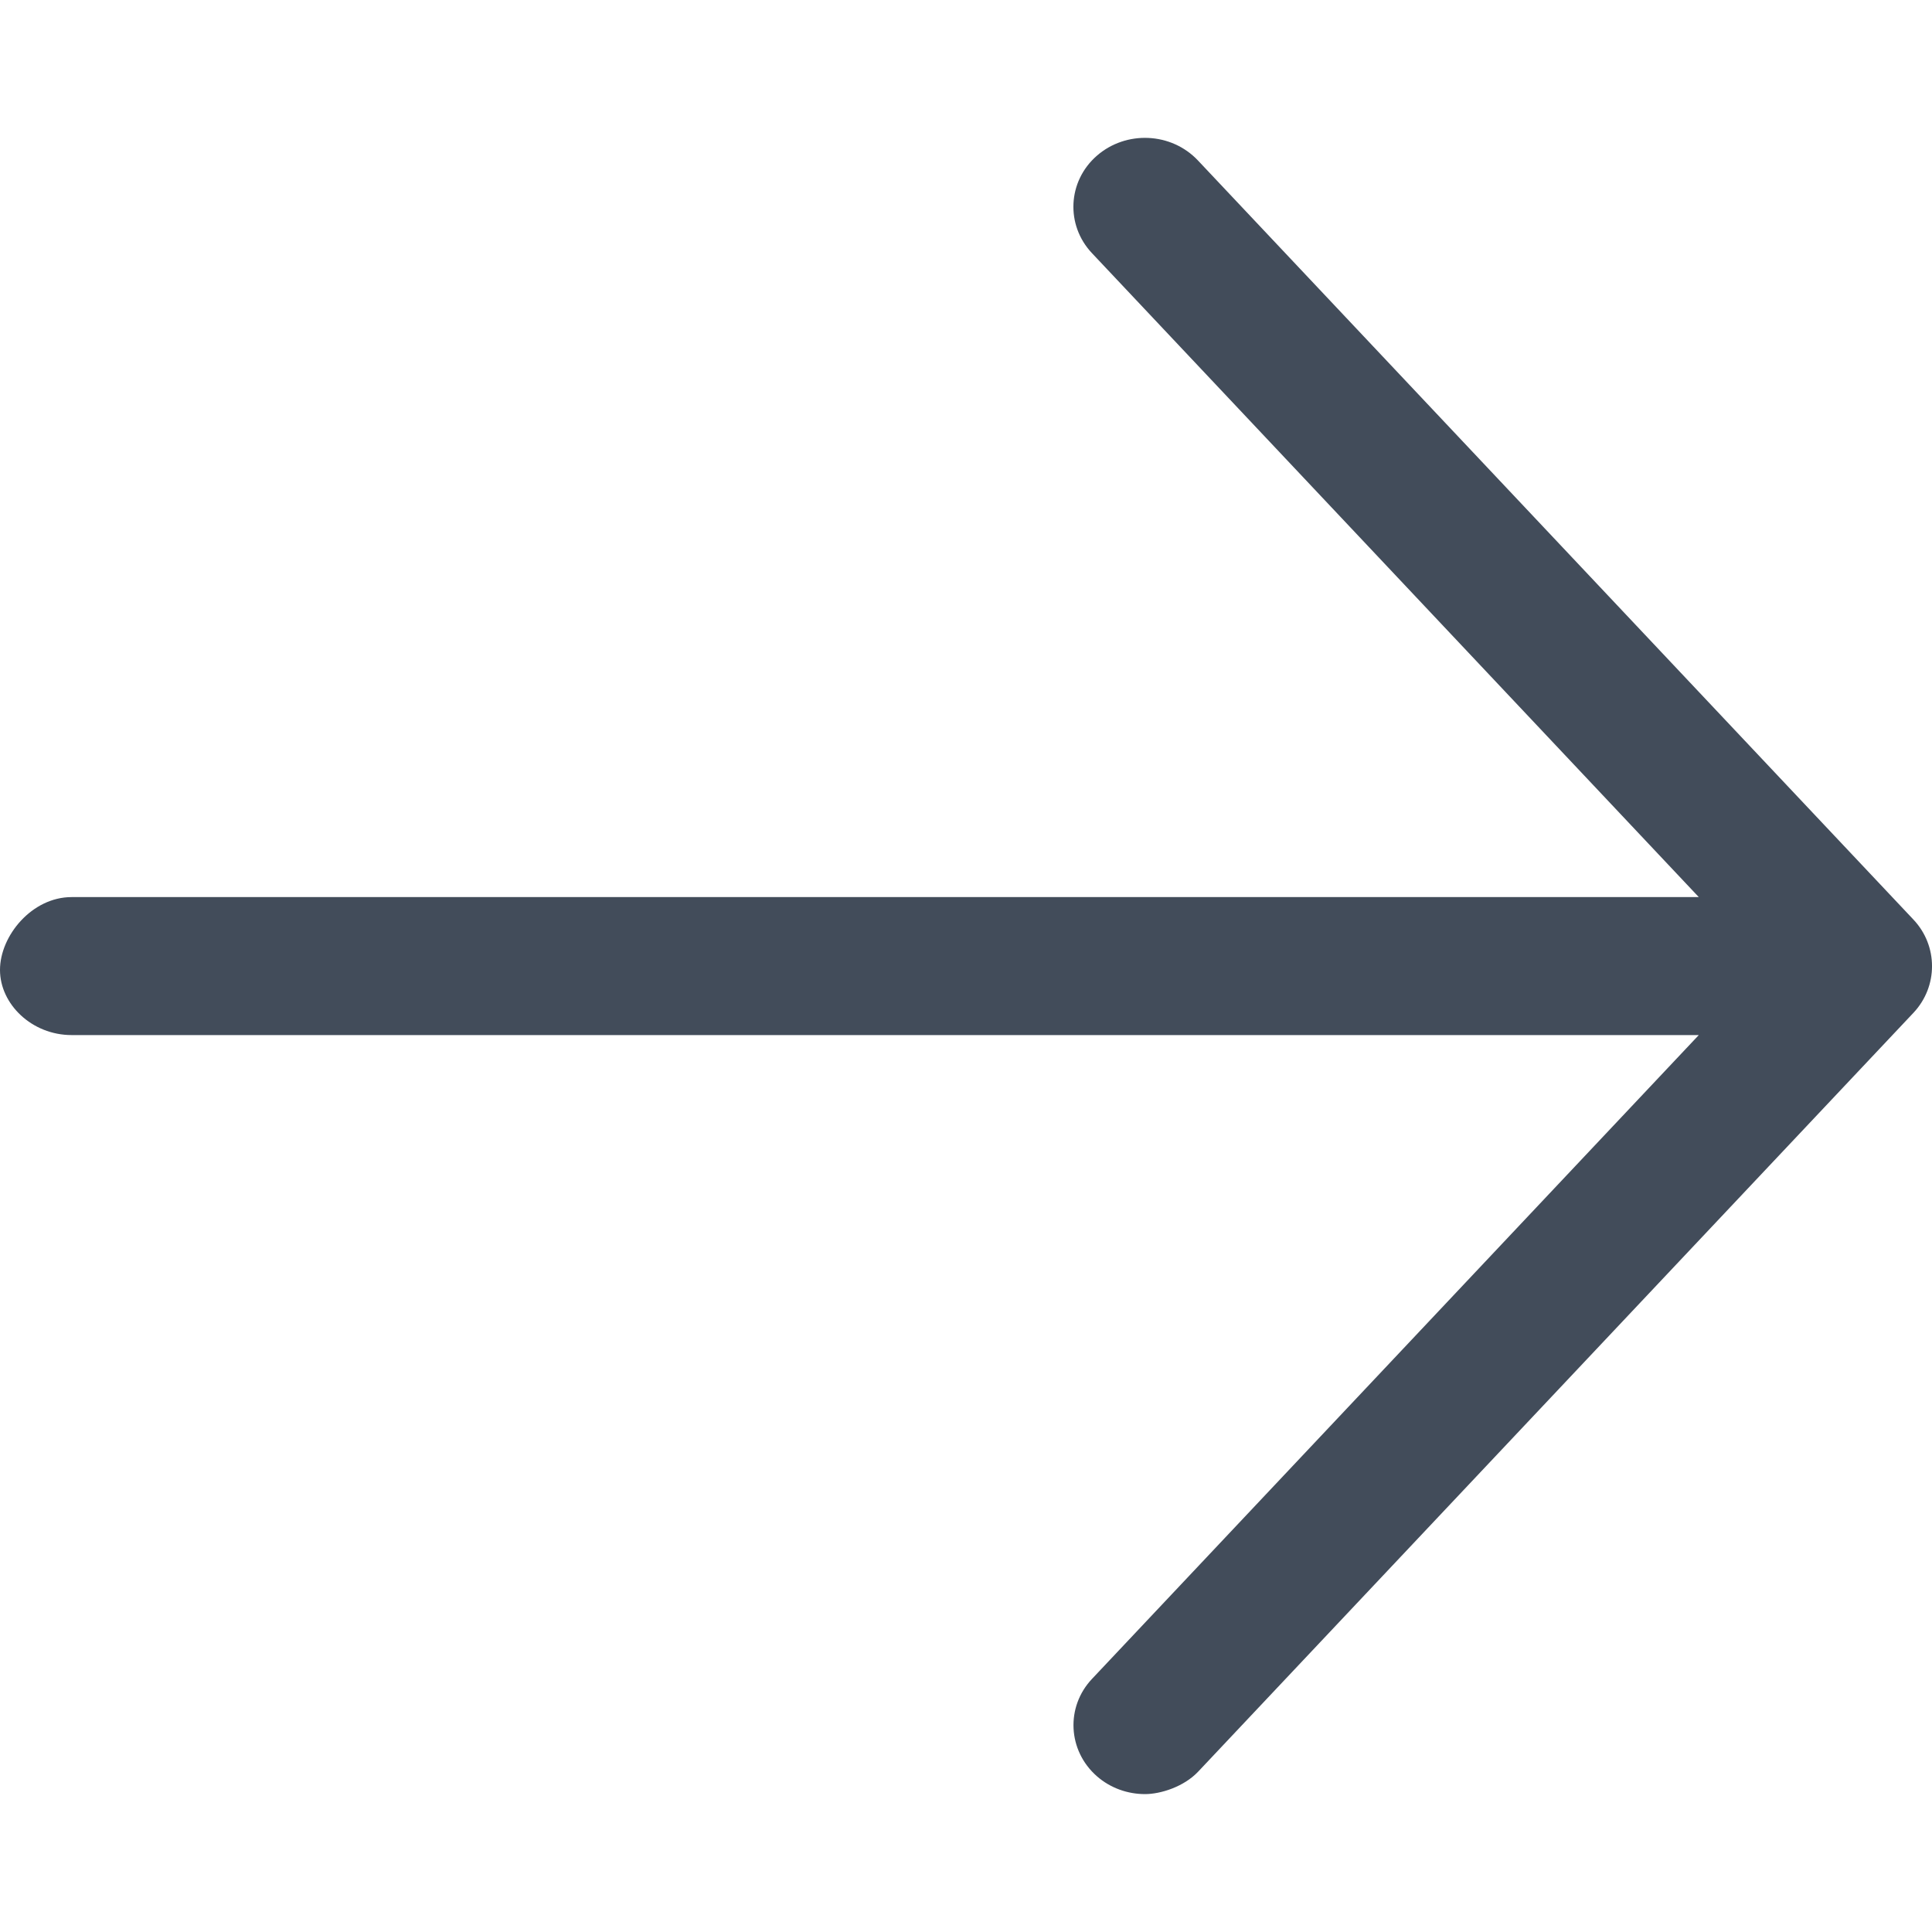
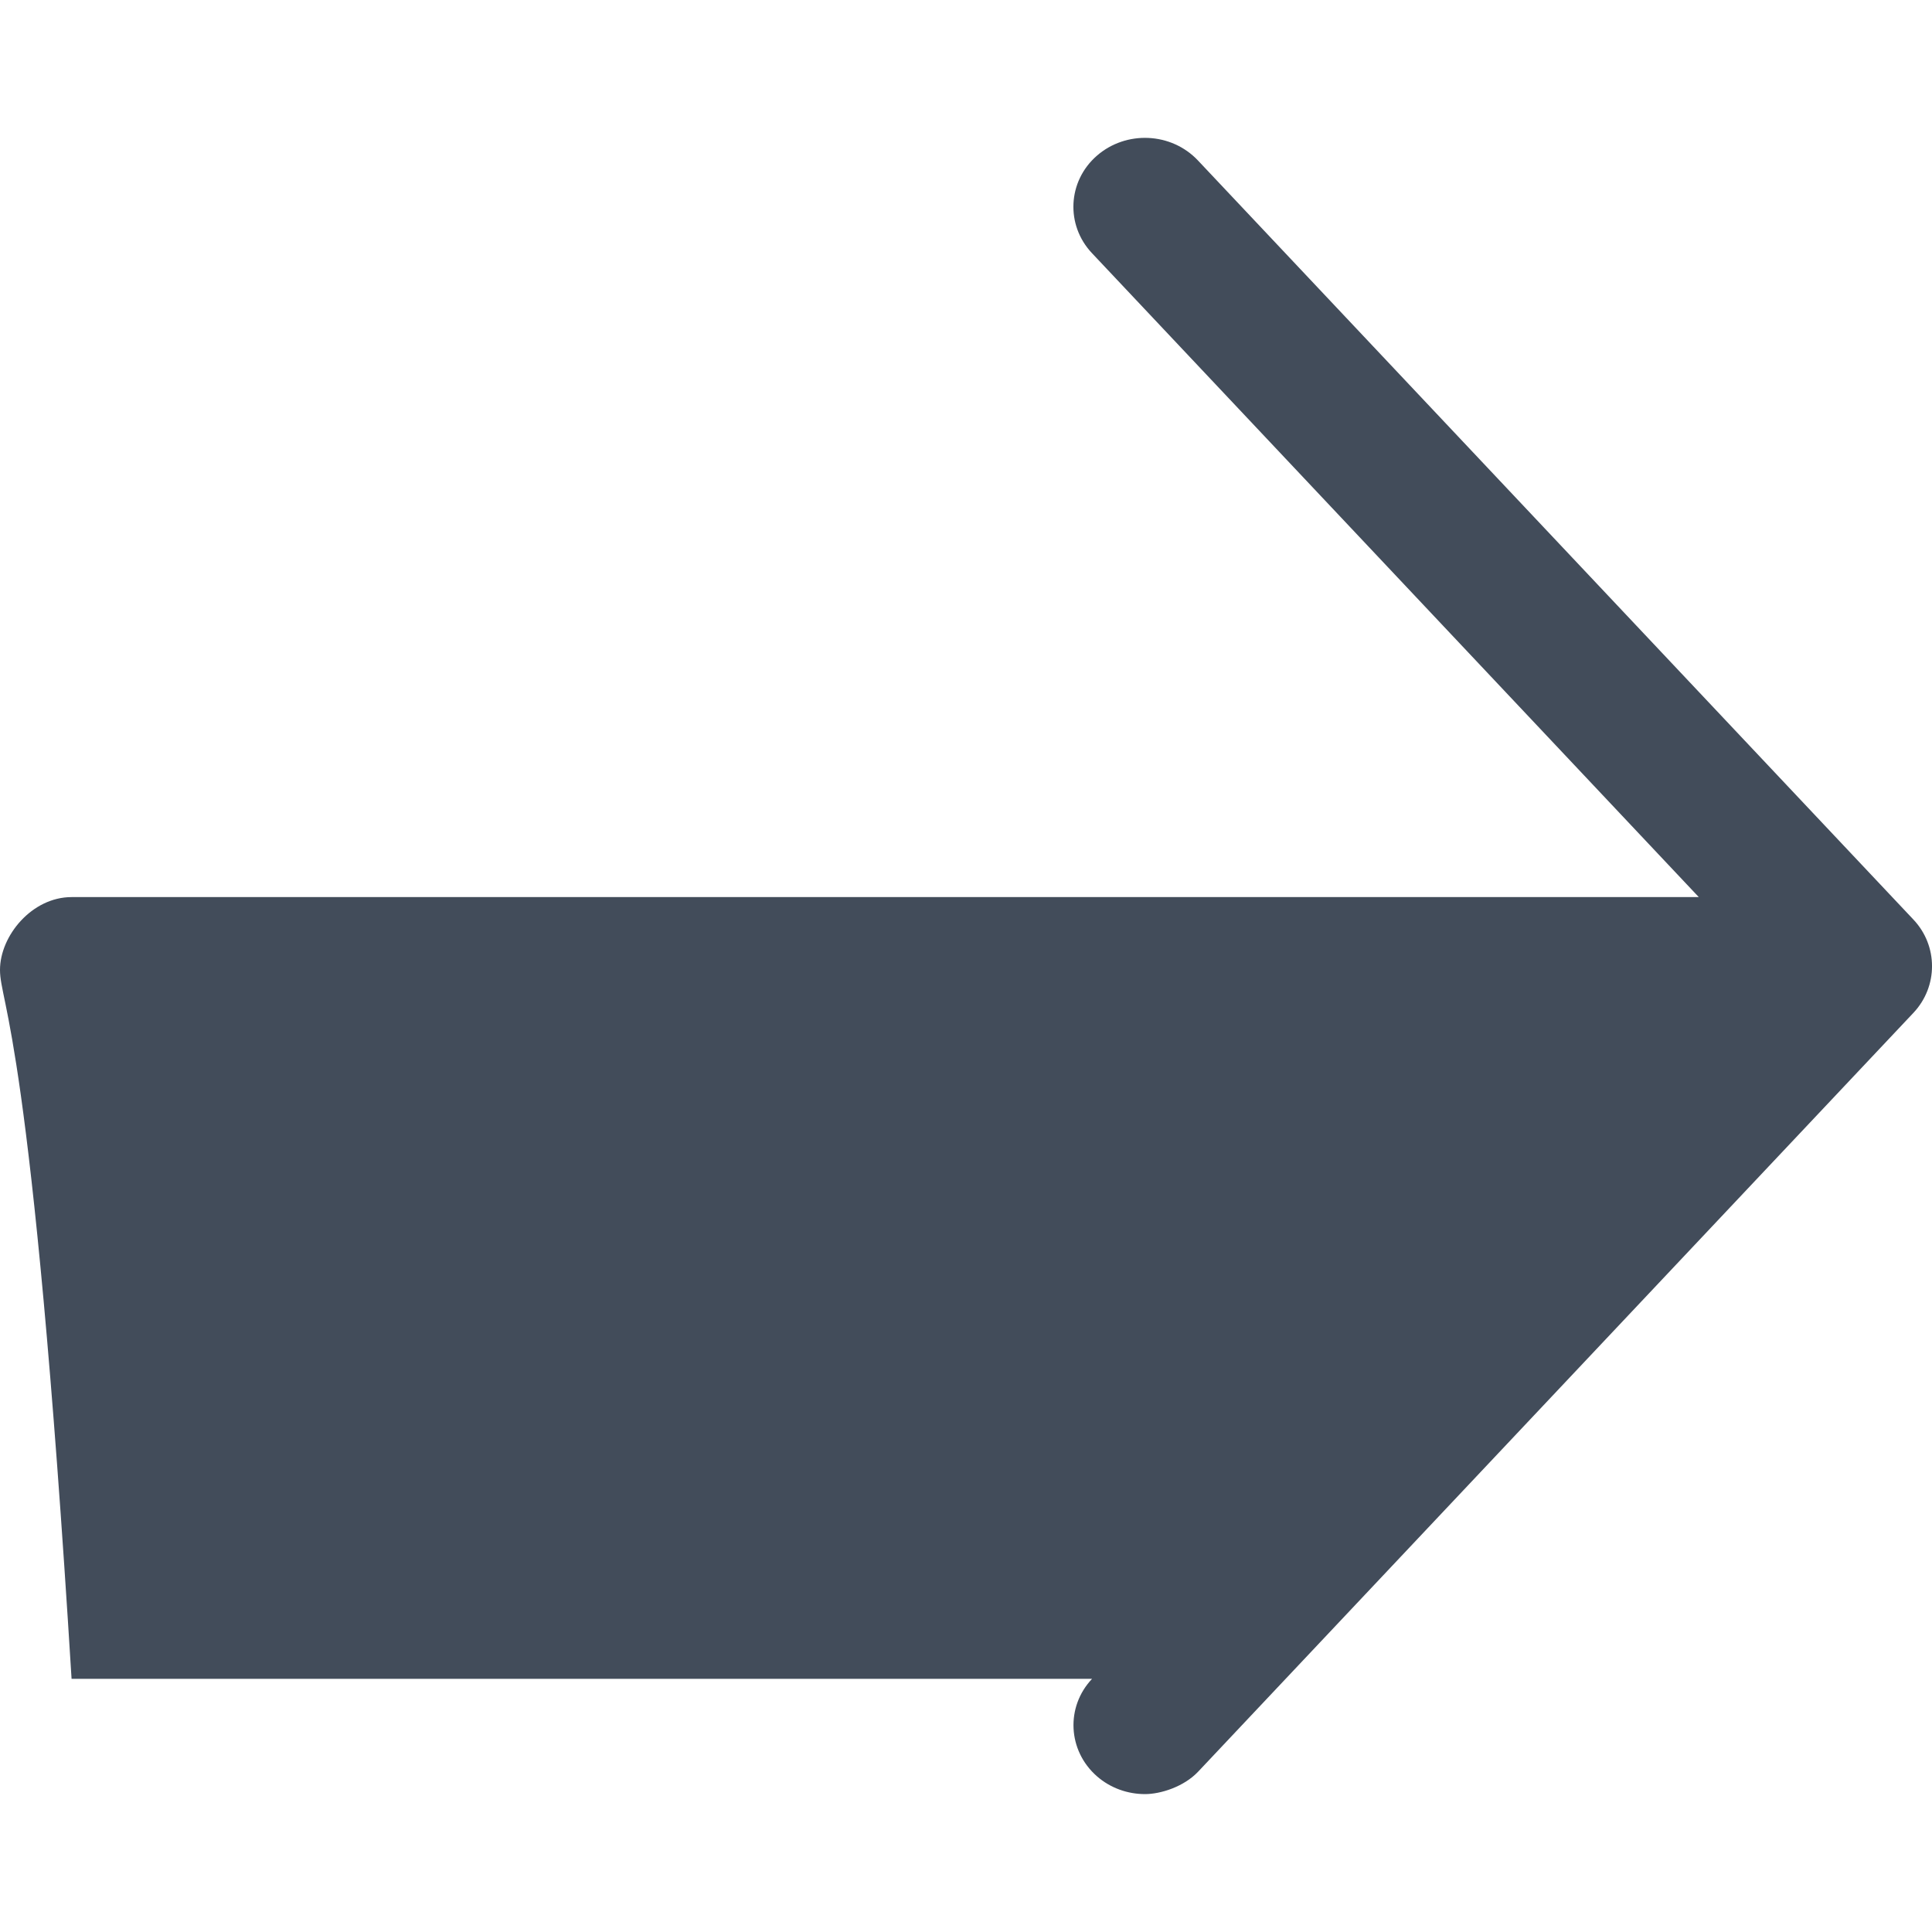
<svg xmlns="http://www.w3.org/2000/svg" width="24" height="24" viewBox="0 0 24 24">
-   <path d="M23.771 12.58L14.883 22.009C14.706 22.196 14.417 22.287 14.224 22.287C14.011 22.287 13.796 22.214 13.626 22.065C13.263 21.747 13.236 21.204 13.566 20.855L21.103 12.858H0.889C0.397 12.858 0 12.475 0 12.049C0 11.623 0.398 11.144 0.889 11.144H21.103L13.565 3.145C13.235 2.795 13.262 2.252 13.625 1.935C13.988 1.618 14.55 1.642 14.881 1.993L23.769 11.423C24.077 11.749 24.077 12.253 23.771 12.58Z" fill="#424C5A" />
+   <path d="M23.771 12.58L14.883 22.009C14.706 22.196 14.417 22.287 14.224 22.287C14.011 22.287 13.796 22.214 13.626 22.065C13.263 21.747 13.236 21.204 13.566 20.855H0.889C0.397 12.858 0 12.475 0 12.049C0 11.623 0.398 11.144 0.889 11.144H21.103L13.565 3.145C13.235 2.795 13.262 2.252 13.625 1.935C13.988 1.618 14.55 1.642 14.881 1.993L23.769 11.423C24.077 11.749 24.077 12.253 23.771 12.58Z" fill="#424C5A" />
</svg>